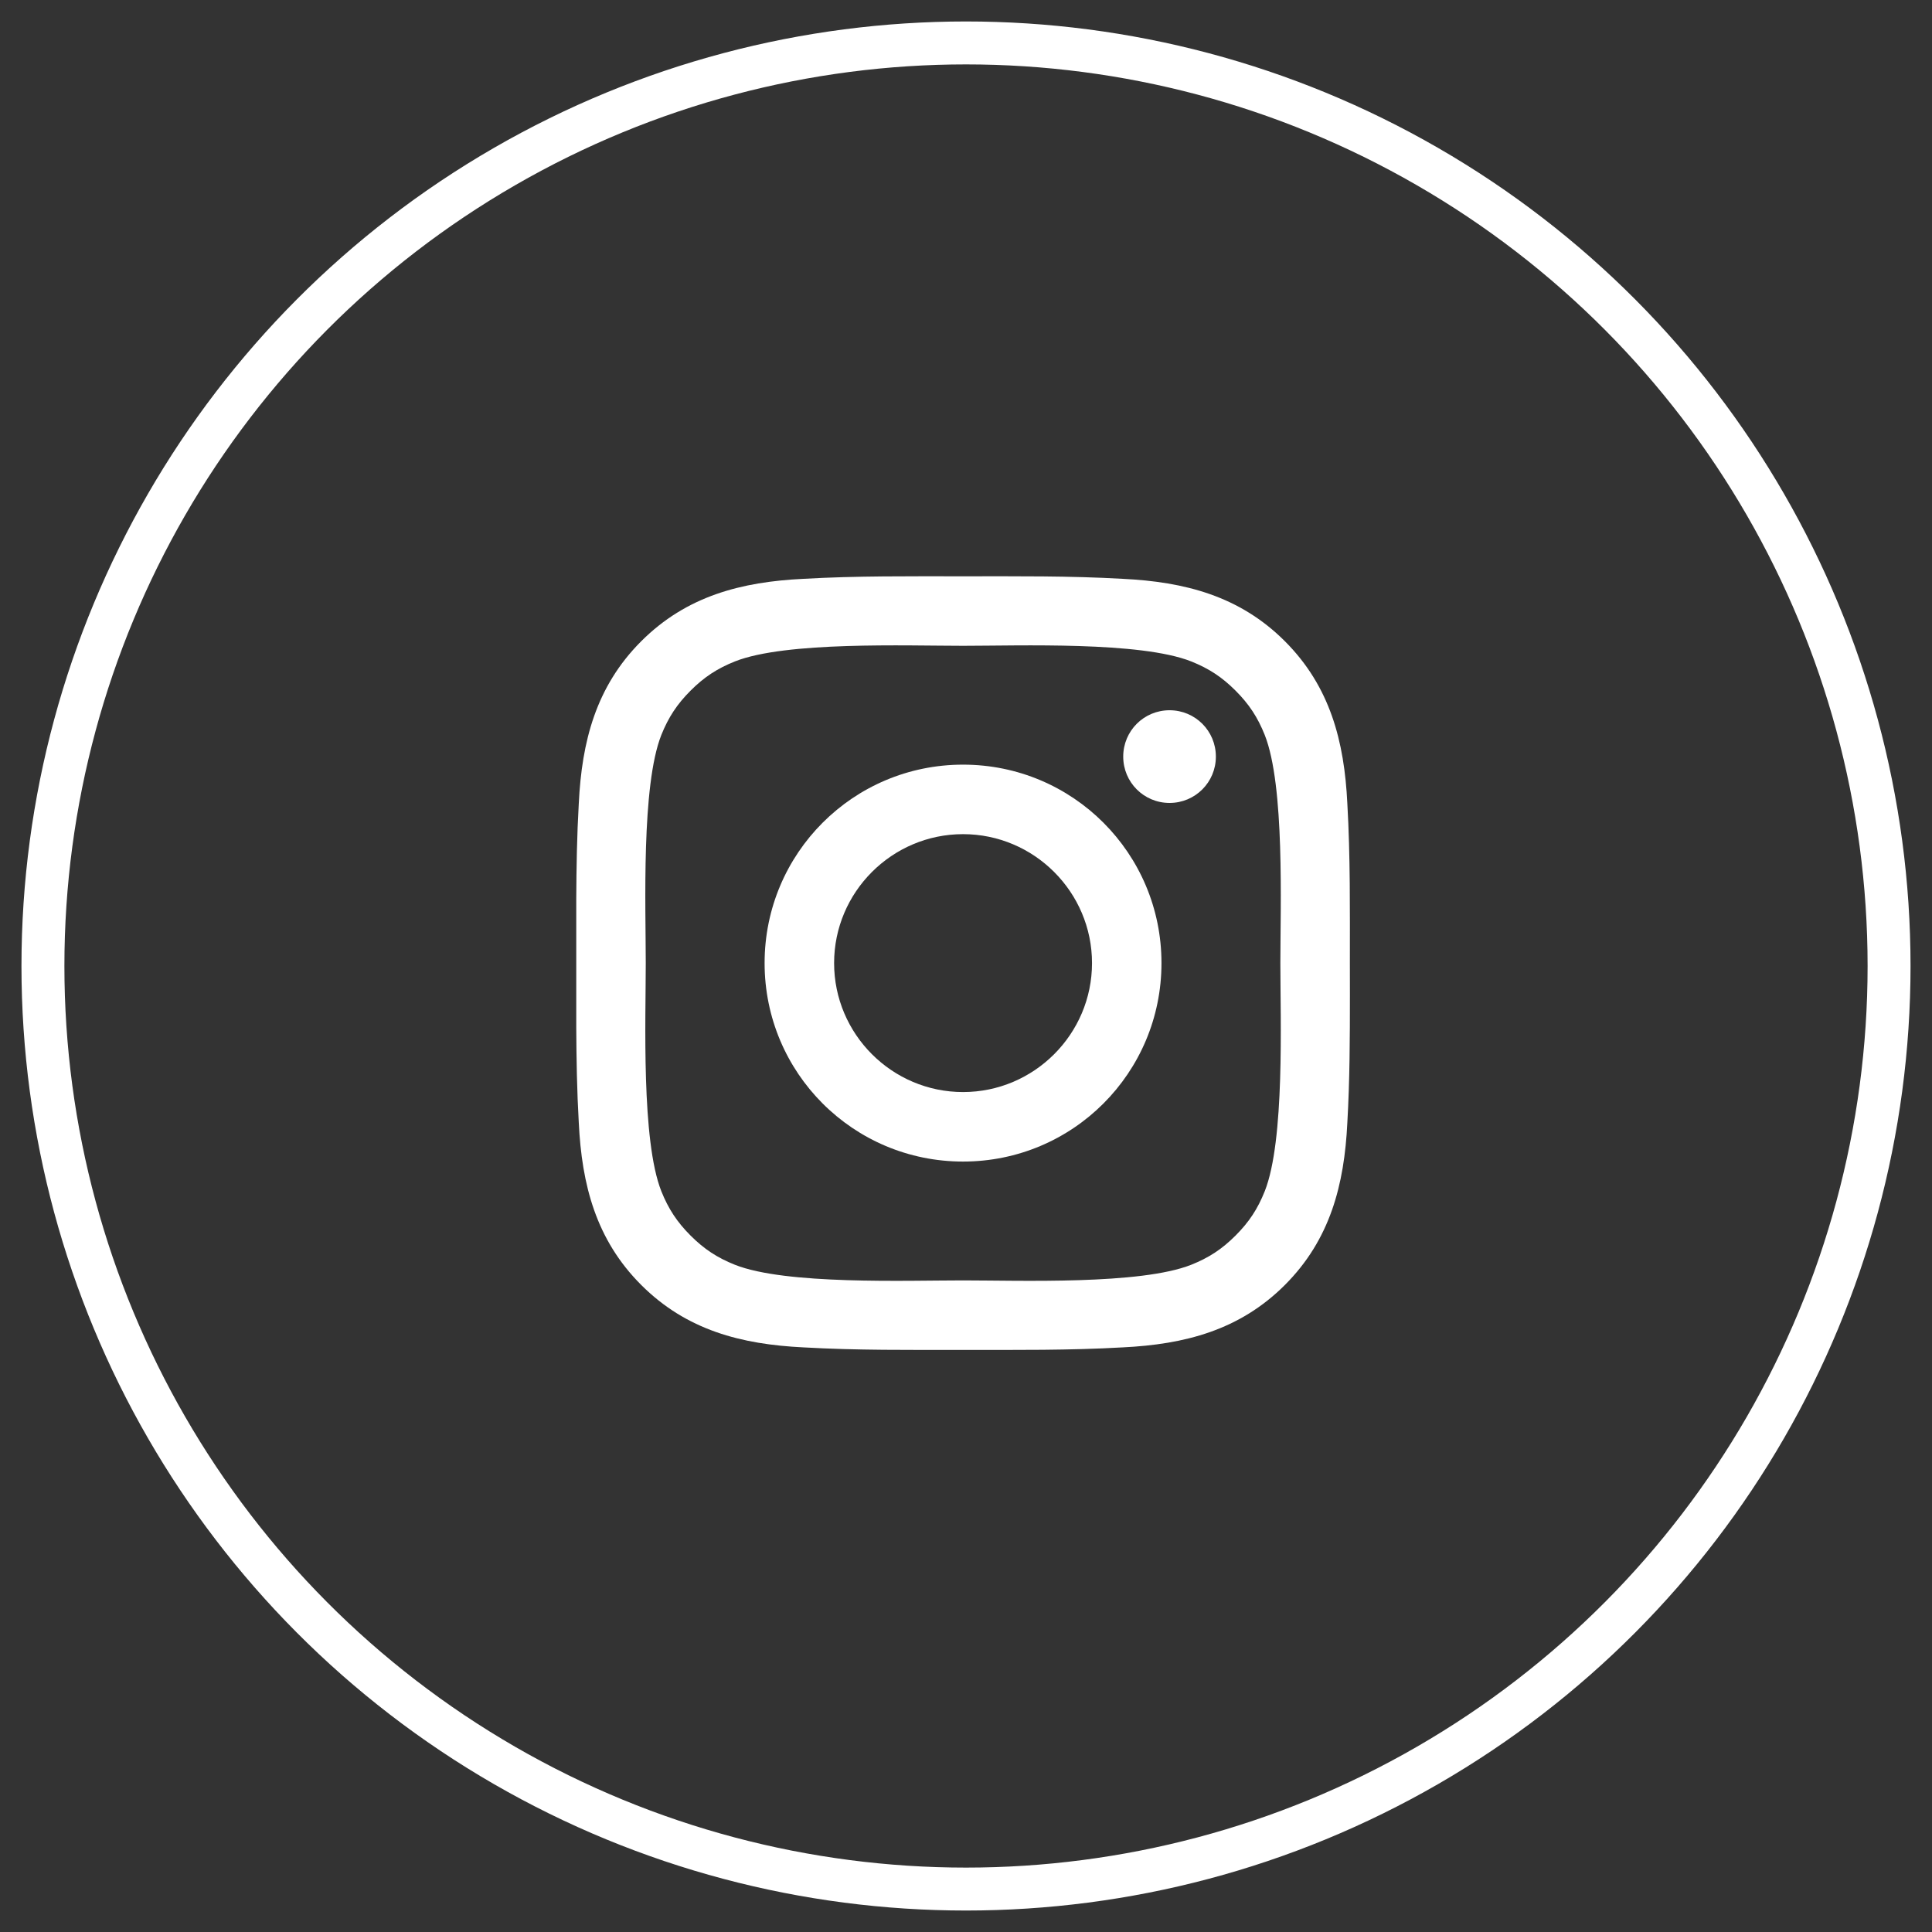
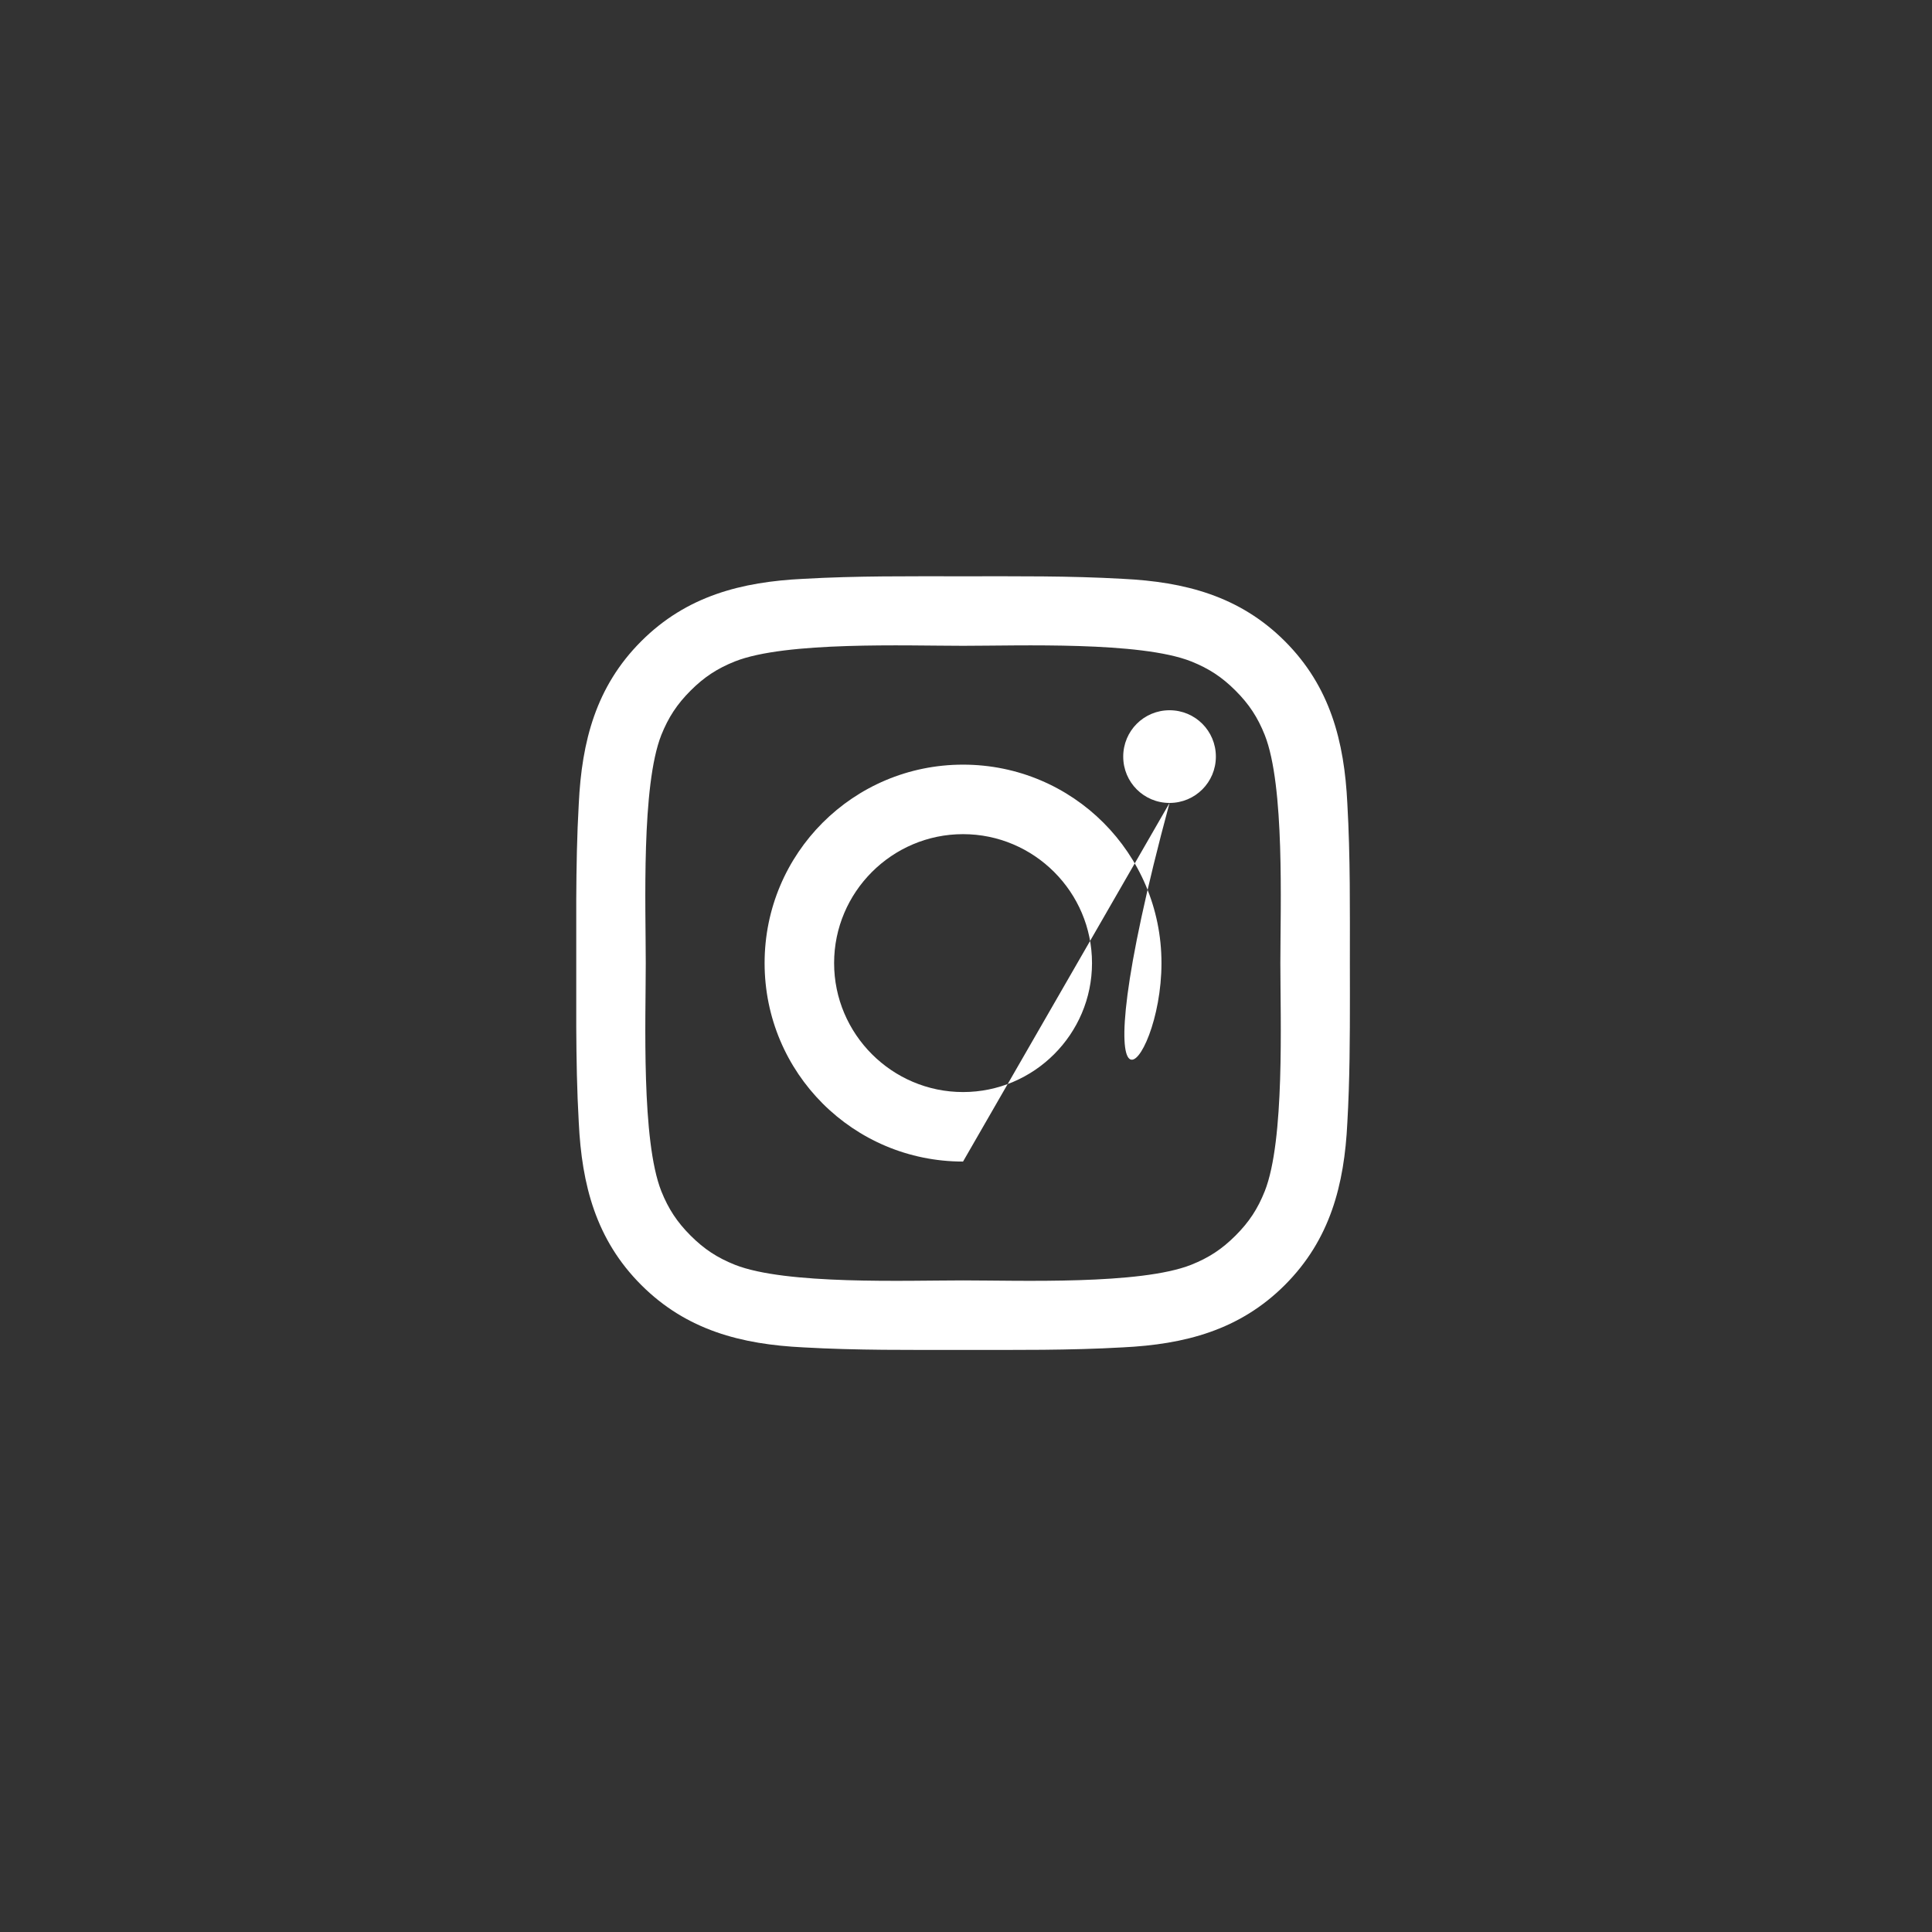
<svg xmlns="http://www.w3.org/2000/svg" width="45px" height="45px" viewBox="0 0 45 45" version="1.1">
  <rect x="0" y="0" width="45" height="45" fill="#333333" stroke="none" />
  <title>7C3F993E-7C41-40B8-96B7-067B00B071D7</title>
  <g id="Page-1" stroke="none" stroke-width="1" fill="none" fill-rule="evenodd">
    <g id="1-/-Homepage" transform="translate(-148, -4881)">
      <g id="footer" transform="translate(0, 4597)">
        <g id="Group-4" transform="translate(149, 285)">
-           <circle id="Oval" stroke="#FFFFFF" cx="21.5" cy="21.5" r="21.5" />
-           <path d="M25.15,30.383 C26.593,30.313 27.872,29.985 28.928,28.929 C29.983,27.873 30.312,26.594 30.382,25.151 C30.439,24.156 30.442,23.169 30.442,22.177 L30.441,21.432 C30.441,20.189 30.453,18.957 30.382,17.714 C30.312,16.271 29.983,14.992 28.928,13.936 C27.872,12.88 26.593,12.552 25.15,12.482 C23.907,12.411 22.675,12.423 21.431,12.423 C20.188,12.423 18.956,12.411 17.713,12.482 C16.27,12.552 14.991,12.88 13.935,13.936 C12.879,14.992 12.551,16.271 12.481,17.714 C12.438,18.46 12.426,19.202 12.422,19.944 L12.422,22.921 C12.426,23.663 12.438,24.405 12.481,25.151 C12.551,26.594 12.879,27.873 13.935,28.929 C14.991,29.985 16.27,30.313 17.713,30.383 C18.956,30.454 20.188,30.442 21.431,30.442 C22.675,30.442 23.907,30.454 25.15,30.383 Z M16.117,28.459 C15.707,28.295 15.402,28.096 15.085,27.779 C14.768,27.462 14.569,27.157 14.404,26.747 C13.935,25.562 14.041,22.746 14.041,21.432 C14.041,20.119 13.935,17.303 14.404,16.118 C14.569,15.708 14.768,15.403 15.085,15.086 C15.402,14.769 15.707,14.57 16.117,14.406 C17.302,13.936 20.117,14.042 21.431,14.042 C22.745,14.042 25.561,13.936 26.746,14.406 C27.156,14.57 27.461,14.769 27.778,15.086 C28.095,15.403 28.294,15.708 28.458,16.118 C28.928,17.303 28.822,20.119 28.822,21.432 C28.822,22.746 28.928,25.562 28.458,26.747 C28.294,27.157 28.095,27.462 27.778,27.779 C27.461,28.096 27.156,28.295 26.746,28.459 C25.561,28.929 22.745,28.823 21.431,28.823 C20.117,28.823 17.302,28.929 16.117,28.459 Z M26.241,17.702 C26.839,17.702 27.32,17.221 27.32,16.623 C27.32,16.024 26.839,15.543 26.241,15.543 C25.643,15.543 25.162,16.024 25.162,16.623 C25.162,17.221 25.643,17.702 26.241,17.702 Z M21.431,26.055 C23.989,26.055 26.053,23.99 26.053,21.432 C26.053,18.875 23.989,16.81 21.431,16.81 C18.874,16.81 16.809,18.875 16.809,21.432 C16.809,23.99 18.874,26.055 21.431,26.055 Z M21.431,24.436 C19.777,24.436 18.428,23.087 18.428,21.432 C18.428,19.778 19.777,18.429 21.431,18.429 C23.085,18.429 24.435,19.778 24.435,21.432 C24.435,23.087 23.085,24.436 21.431,24.436 Z" id="" fill="#FFFFFF" fill-rule="nonzero" />
+           <path d="M25.15,30.383 C26.593,30.313 27.872,29.985 28.928,28.929 C29.983,27.873 30.312,26.594 30.382,25.151 C30.439,24.156 30.442,23.169 30.442,22.177 L30.441,21.432 C30.441,20.189 30.453,18.957 30.382,17.714 C30.312,16.271 29.983,14.992 28.928,13.936 C27.872,12.88 26.593,12.552 25.15,12.482 C23.907,12.411 22.675,12.423 21.431,12.423 C20.188,12.423 18.956,12.411 17.713,12.482 C16.27,12.552 14.991,12.88 13.935,13.936 C12.879,14.992 12.551,16.271 12.481,17.714 C12.438,18.46 12.426,19.202 12.422,19.944 L12.422,22.921 C12.426,23.663 12.438,24.405 12.481,25.151 C12.551,26.594 12.879,27.873 13.935,28.929 C14.991,29.985 16.27,30.313 17.713,30.383 C18.956,30.454 20.188,30.442 21.431,30.442 C22.675,30.442 23.907,30.454 25.15,30.383 Z M16.117,28.459 C15.707,28.295 15.402,28.096 15.085,27.779 C14.768,27.462 14.569,27.157 14.404,26.747 C13.935,25.562 14.041,22.746 14.041,21.432 C14.041,20.119 13.935,17.303 14.404,16.118 C14.569,15.708 14.768,15.403 15.085,15.086 C15.402,14.769 15.707,14.57 16.117,14.406 C17.302,13.936 20.117,14.042 21.431,14.042 C22.745,14.042 25.561,13.936 26.746,14.406 C27.156,14.57 27.461,14.769 27.778,15.086 C28.095,15.403 28.294,15.708 28.458,16.118 C28.928,17.303 28.822,20.119 28.822,21.432 C28.822,22.746 28.928,25.562 28.458,26.747 C28.294,27.157 28.095,27.462 27.778,27.779 C27.461,28.096 27.156,28.295 26.746,28.459 C25.561,28.929 22.745,28.823 21.431,28.823 C20.117,28.823 17.302,28.929 16.117,28.459 Z M26.241,17.702 C26.839,17.702 27.32,17.221 27.32,16.623 C27.32,16.024 26.839,15.543 26.241,15.543 C25.643,15.543 25.162,16.024 25.162,16.623 C25.162,17.221 25.643,17.702 26.241,17.702 Z C23.989,26.055 26.053,23.99 26.053,21.432 C26.053,18.875 23.989,16.81 21.431,16.81 C18.874,16.81 16.809,18.875 16.809,21.432 C16.809,23.99 18.874,26.055 21.431,26.055 Z M21.431,24.436 C19.777,24.436 18.428,23.087 18.428,21.432 C18.428,19.778 19.777,18.429 21.431,18.429 C23.085,18.429 24.435,19.778 24.435,21.432 C24.435,23.087 23.085,24.436 21.431,24.436 Z" id="" fill="#FFFFFF" fill-rule="nonzero" />
        </g>
      </g>
    </g>
  </g>
</svg>